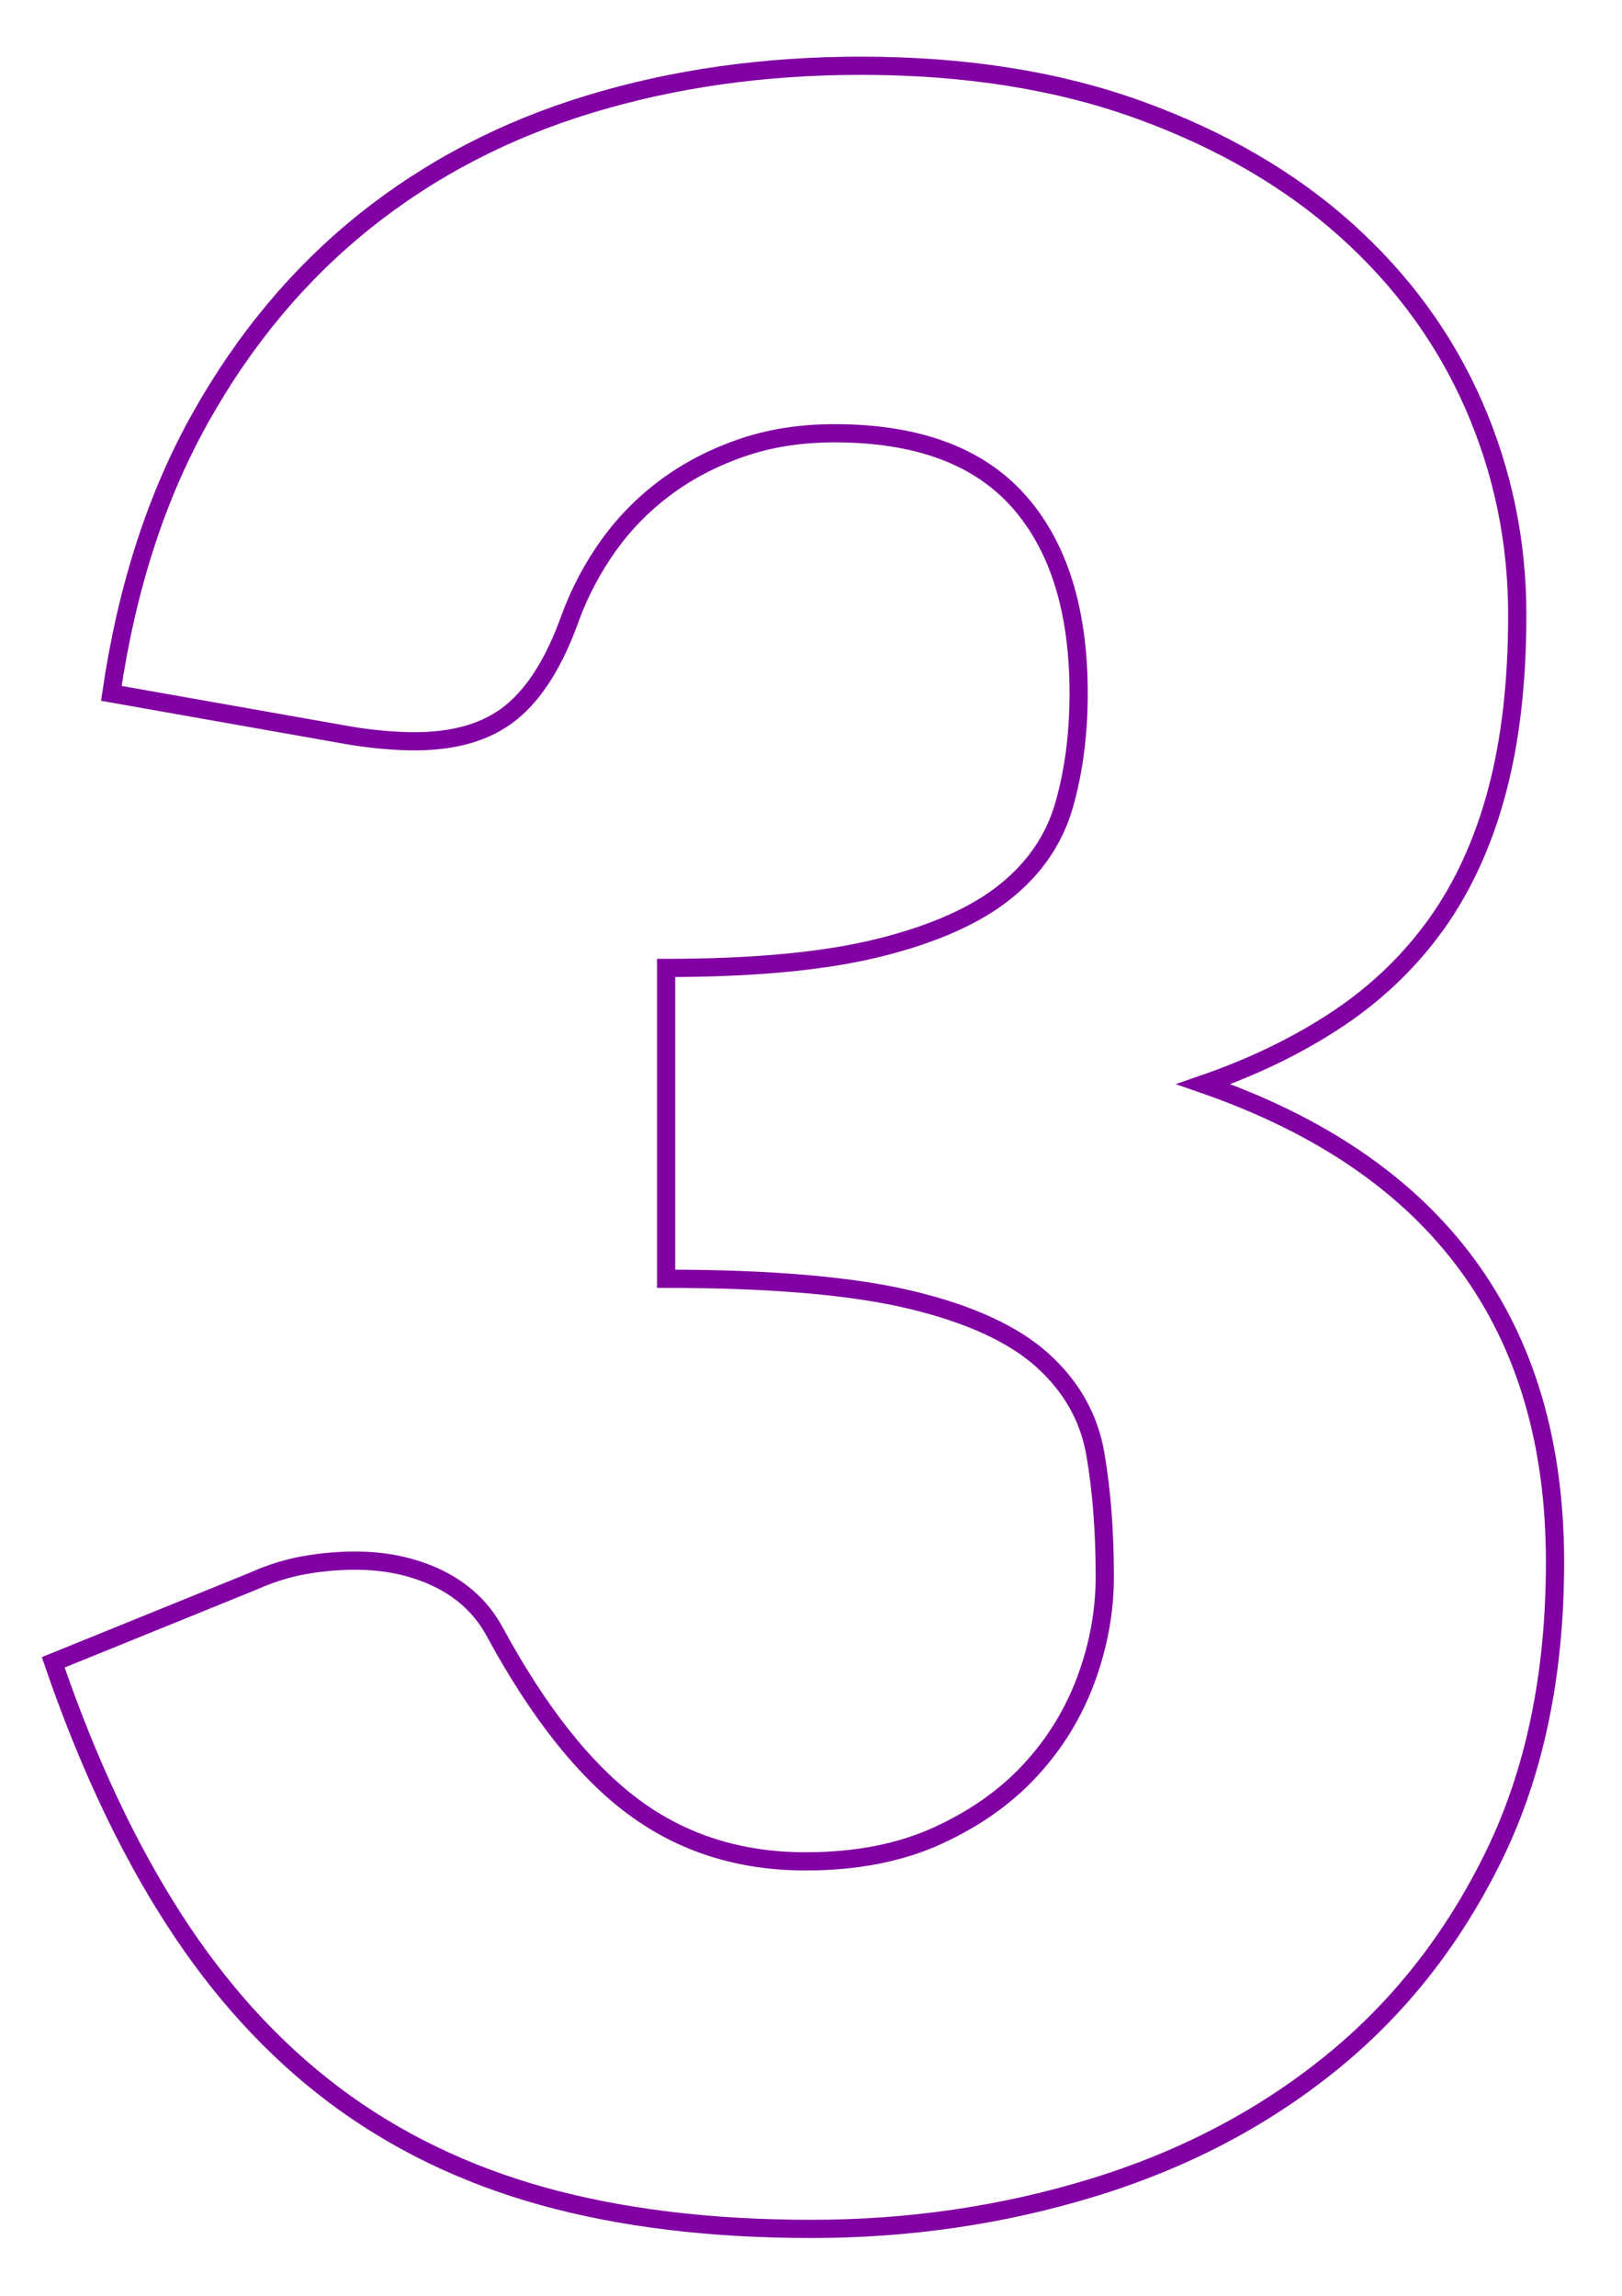
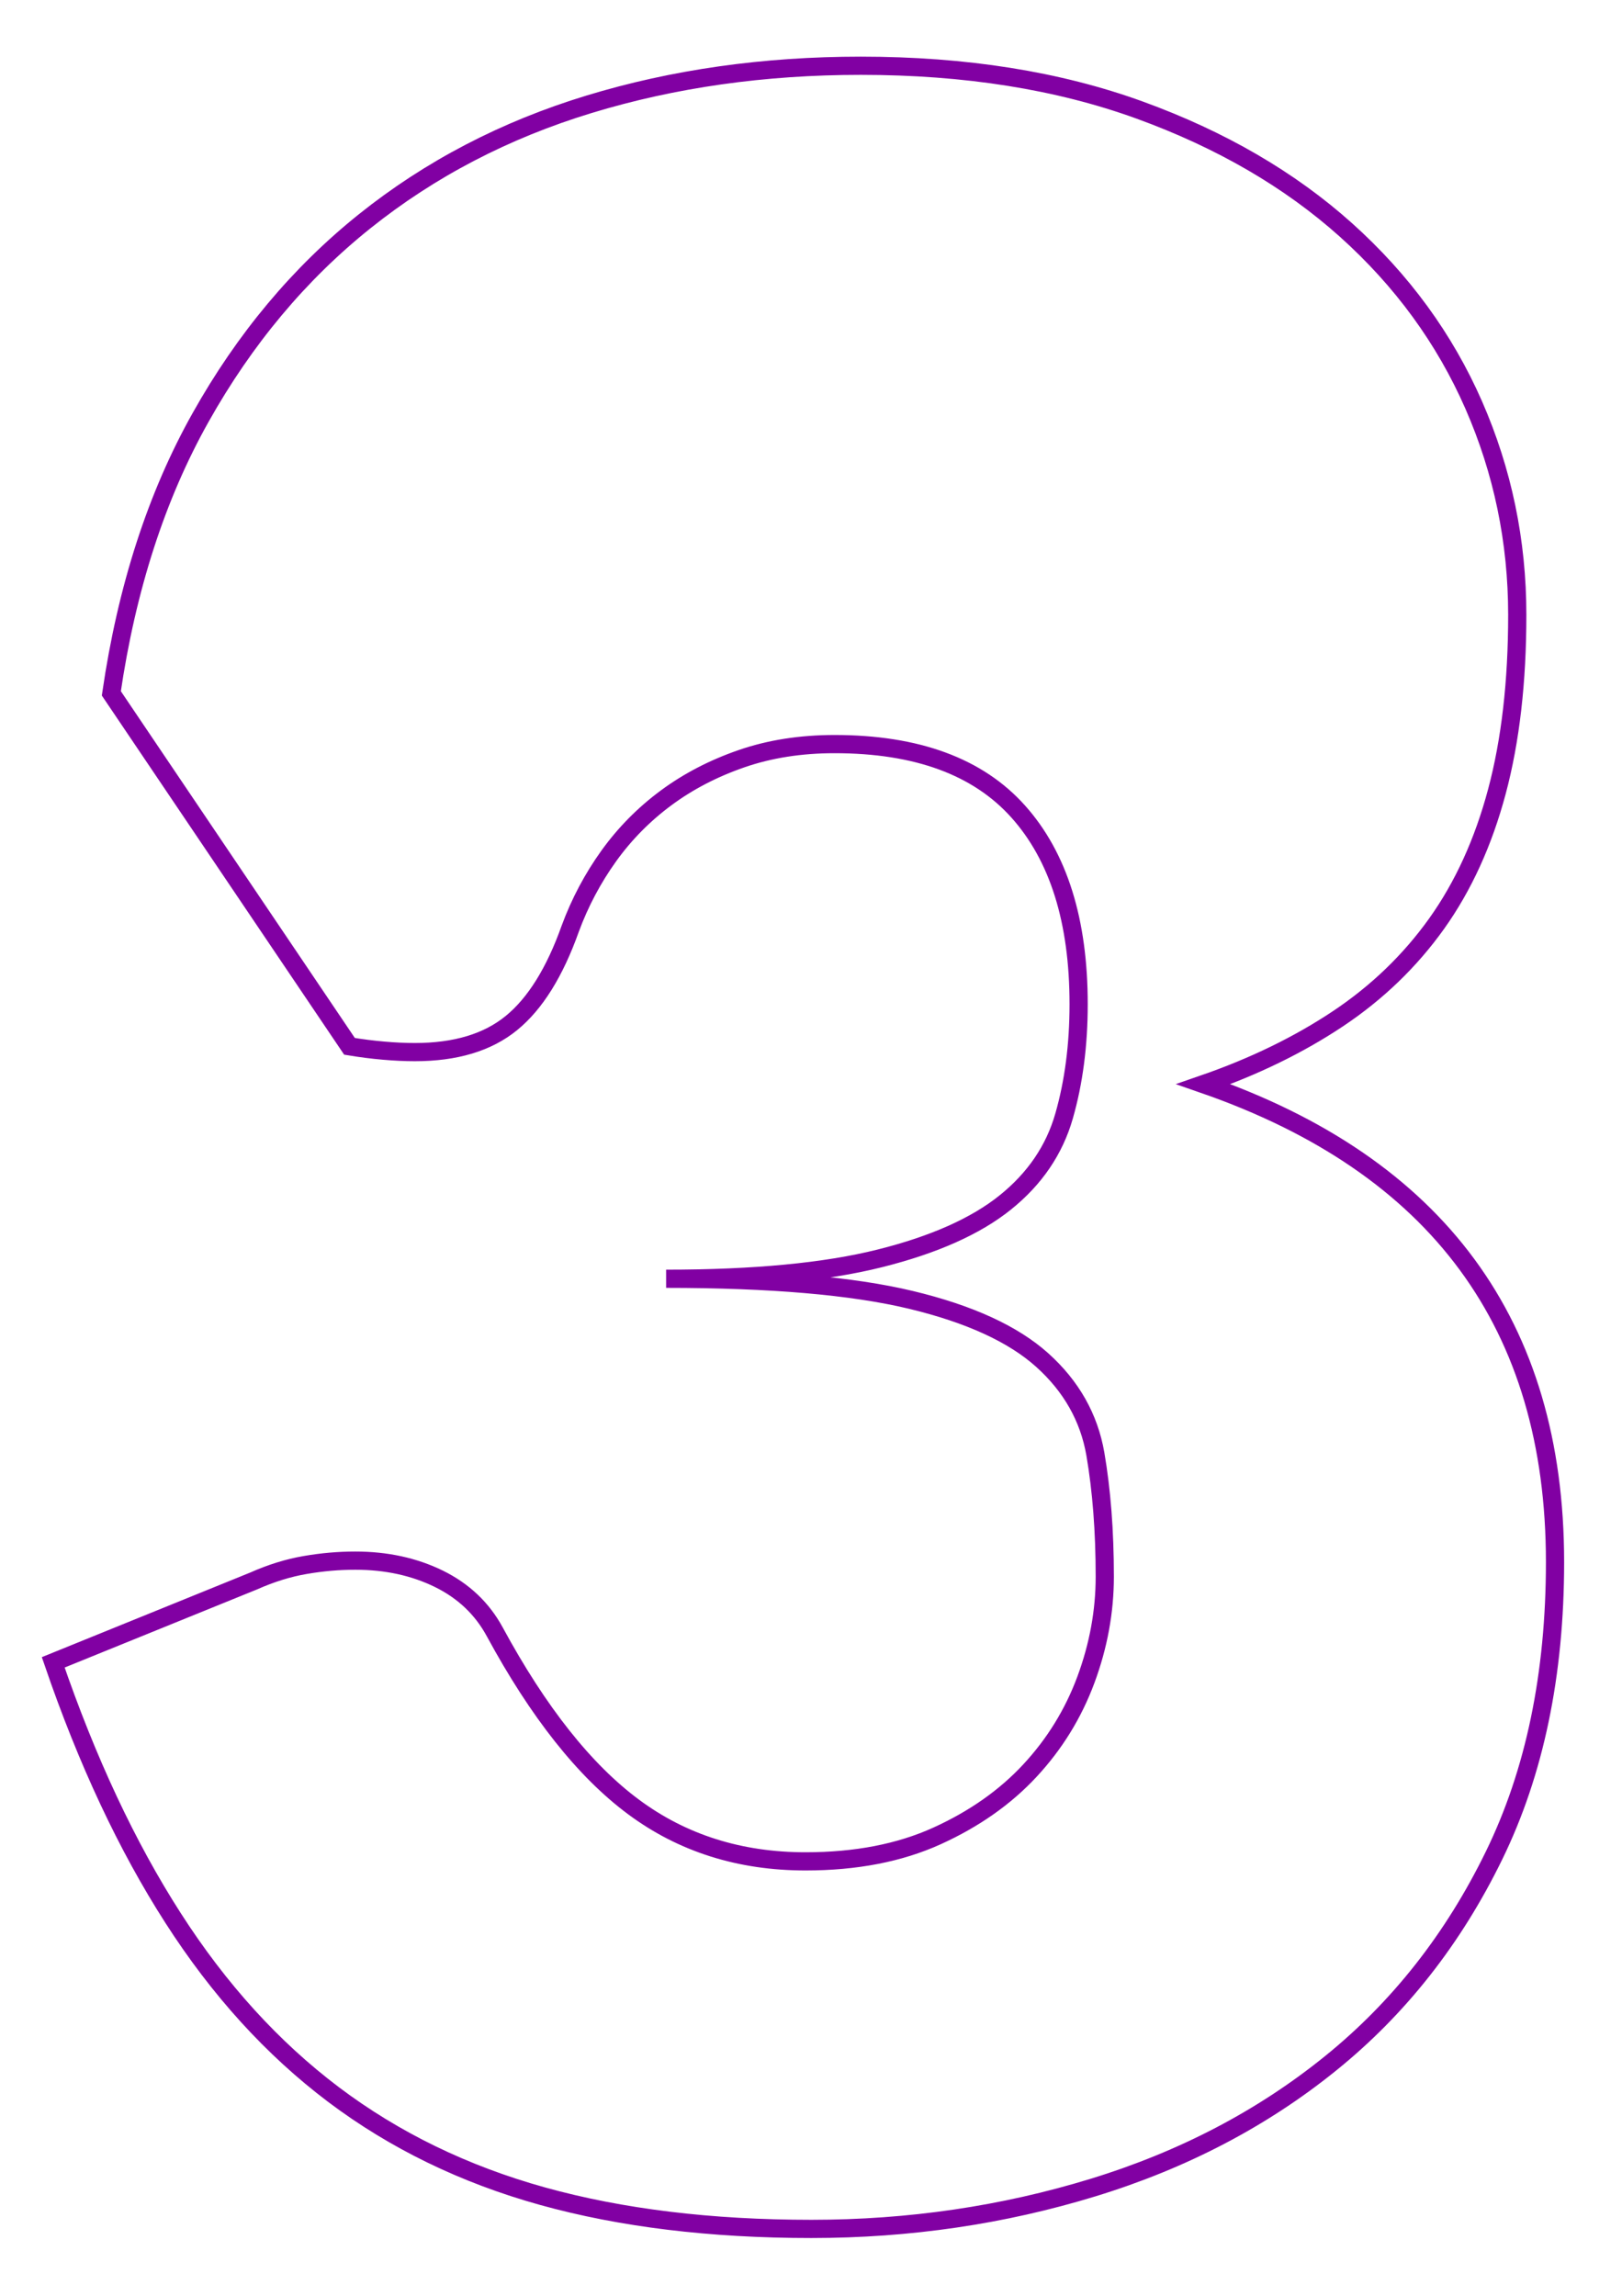
<svg xmlns="http://www.w3.org/2000/svg" version="1.1" id="Calque_1" x="0px" y="0px" width="141.335px" height="200px" viewBox="0 0 141.335 200" enable-background="new 0 0 141.335 200" xml:space="preserve">
  <g>
-     <path fill="none" stroke="#8100A3" stroke-width="1.586" stroke-miterlimit="10" d="M75.003,5.728   c9.114,0,17.213,1.288,24.299,3.86c7.091,2.575,13.079,6.057,17.973,10.44c4.893,4.39,8.604,9.472,11.138,15.252   c2.529,5.779,3.795,11.874,3.795,18.285c0,5.823-0.589,10.949-1.771,15.379c-1.182,4.43-2.935,8.267-5.251,11.516   c-2.321,3.249-5.19,6.012-8.608,8.292c-3.415,2.275-7.321,4.176-11.707,5.694c20.418,7.087,30.628,20.966,30.628,41.635   c0,9.79-1.773,18.314-5.318,25.568c-3.542,7.256-8.285,13.288-14.236,18.096c-5.947,4.812-12.847,8.418-20.691,10.823   c-7.847,2.405-16.034,3.605-24.554,3.605c-8.774,0-16.579-0.951-23.415-2.848c-6.831-1.899-12.906-4.851-18.224-8.857   c-5.314-4.009-9.977-9.135-13.982-15.381c-4.009-6.24-7.49-13.663-10.441-22.271l17.464-7.088c1.516-0.674,3.014-1.14,4.492-1.392   c1.476-0.256,2.93-0.38,4.367-0.38c2.699,0,5.127,0.528,7.277,1.58c2.152,1.058,3.775,2.597,4.872,4.621   c3.797,7.006,7.827,12.088,12.086,15.25c4.259,3.165,9.259,4.747,14.998,4.747c4.387,0,8.203-0.74,11.452-2.215   c3.248-1.476,5.947-3.374,8.1-5.694c2.154-2.321,3.777-4.956,4.874-7.911c1.094-2.952,1.646-5.948,1.646-8.987   c0-3.965-0.278-7.529-0.822-10.692c-0.552-3.165-2.091-5.887-4.62-8.164c-2.533-2.277-6.353-4.029-11.458-5.253   c-5.104-1.223-12.208-1.837-21.323-1.837V84.323c7.678,0,13.881-0.591,18.607-1.774c4.723-1.18,8.371-2.804,10.943-4.871   c2.576-2.068,4.281-4.579,5.127-7.533c0.846-2.95,1.268-6.202,1.268-9.743c0-7.256-1.752-12.848-5.255-16.771   c-3.502-3.922-8.838-5.887-16.009-5.887c-2.954,0-5.655,0.424-8.099,1.268c-2.449,0.845-4.642,1.981-6.582,3.416   c-1.941,1.437-3.605,3.124-4.999,5.063c-1.391,1.941-2.513,4.05-3.354,6.328c-1.349,3.796-3.06,6.541-5.126,8.225   c-2.066,1.691-4.874,2.533-8.414,2.533c-0.846,0-1.751-0.042-2.721-0.127c-0.973-0.083-1.963-0.209-2.975-0.377L9.701,60.403   c1.344-9.195,3.942-17.212,7.784-24.047c3.834-6.834,8.604-12.53,14.296-17.085c5.697-4.557,12.214-7.954,19.556-10.189   C58.678,6.848,66.565,5.728,75.003,5.728z" />
+     <path fill="none" stroke="#8100A3" stroke-width="1.586" stroke-miterlimit="10" d="M75.003,5.728   c9.114,0,17.213,1.288,24.299,3.86c7.091,2.575,13.079,6.057,17.973,10.44c4.893,4.39,8.604,9.472,11.138,15.252   c2.529,5.779,3.795,11.874,3.795,18.285c0,5.823-0.589,10.949-1.771,15.379c-1.182,4.43-2.935,8.267-5.251,11.516   c-2.321,3.249-5.19,6.012-8.608,8.292c-3.415,2.275-7.321,4.176-11.707,5.694c20.418,7.087,30.628,20.966,30.628,41.635   c0,9.79-1.773,18.314-5.318,25.568c-3.542,7.256-8.285,13.288-14.236,18.096c-5.947,4.812-12.847,8.418-20.691,10.823   c-7.847,2.405-16.034,3.605-24.554,3.605c-8.774,0-16.579-0.951-23.415-2.848c-6.831-1.899-12.906-4.851-18.224-8.857   c-5.314-4.009-9.977-9.135-13.982-15.381c-4.009-6.24-7.49-13.663-10.441-22.271l17.464-7.088c1.516-0.674,3.014-1.14,4.492-1.392   c1.476-0.256,2.93-0.38,4.367-0.38c2.699,0,5.127,0.528,7.277,1.58c2.152,1.058,3.775,2.597,4.872,4.621   c3.797,7.006,7.827,12.088,12.086,15.25c4.259,3.165,9.259,4.747,14.998,4.747c4.387,0,8.203-0.74,11.452-2.215   c3.248-1.476,5.947-3.374,8.1-5.694c2.154-2.321,3.777-4.956,4.874-7.911c1.094-2.952,1.646-5.948,1.646-8.987   c0-3.965-0.278-7.529-0.822-10.692c-0.552-3.165-2.091-5.887-4.62-8.164c-2.533-2.277-6.353-4.029-11.458-5.253   c-5.104-1.223-12.208-1.837-21.323-1.837c7.678,0,13.881-0.591,18.607-1.774c4.723-1.18,8.371-2.804,10.943-4.871   c2.576-2.068,4.281-4.579,5.127-7.533c0.846-2.95,1.268-6.202,1.268-9.743c0-7.256-1.752-12.848-5.255-16.771   c-3.502-3.922-8.838-5.887-16.009-5.887c-2.954,0-5.655,0.424-8.099,1.268c-2.449,0.845-4.642,1.981-6.582,3.416   c-1.941,1.437-3.605,3.124-4.999,5.063c-1.391,1.941-2.513,4.05-3.354,6.328c-1.349,3.796-3.06,6.541-5.126,8.225   c-2.066,1.691-4.874,2.533-8.414,2.533c-0.846,0-1.751-0.042-2.721-0.127c-0.973-0.083-1.963-0.209-2.975-0.377L9.701,60.403   c1.344-9.195,3.942-17.212,7.784-24.047c3.834-6.834,8.604-12.53,14.296-17.085c5.697-4.557,12.214-7.954,19.556-10.189   C58.678,6.848,66.565,5.728,75.003,5.728z" />
  </g>
</svg>